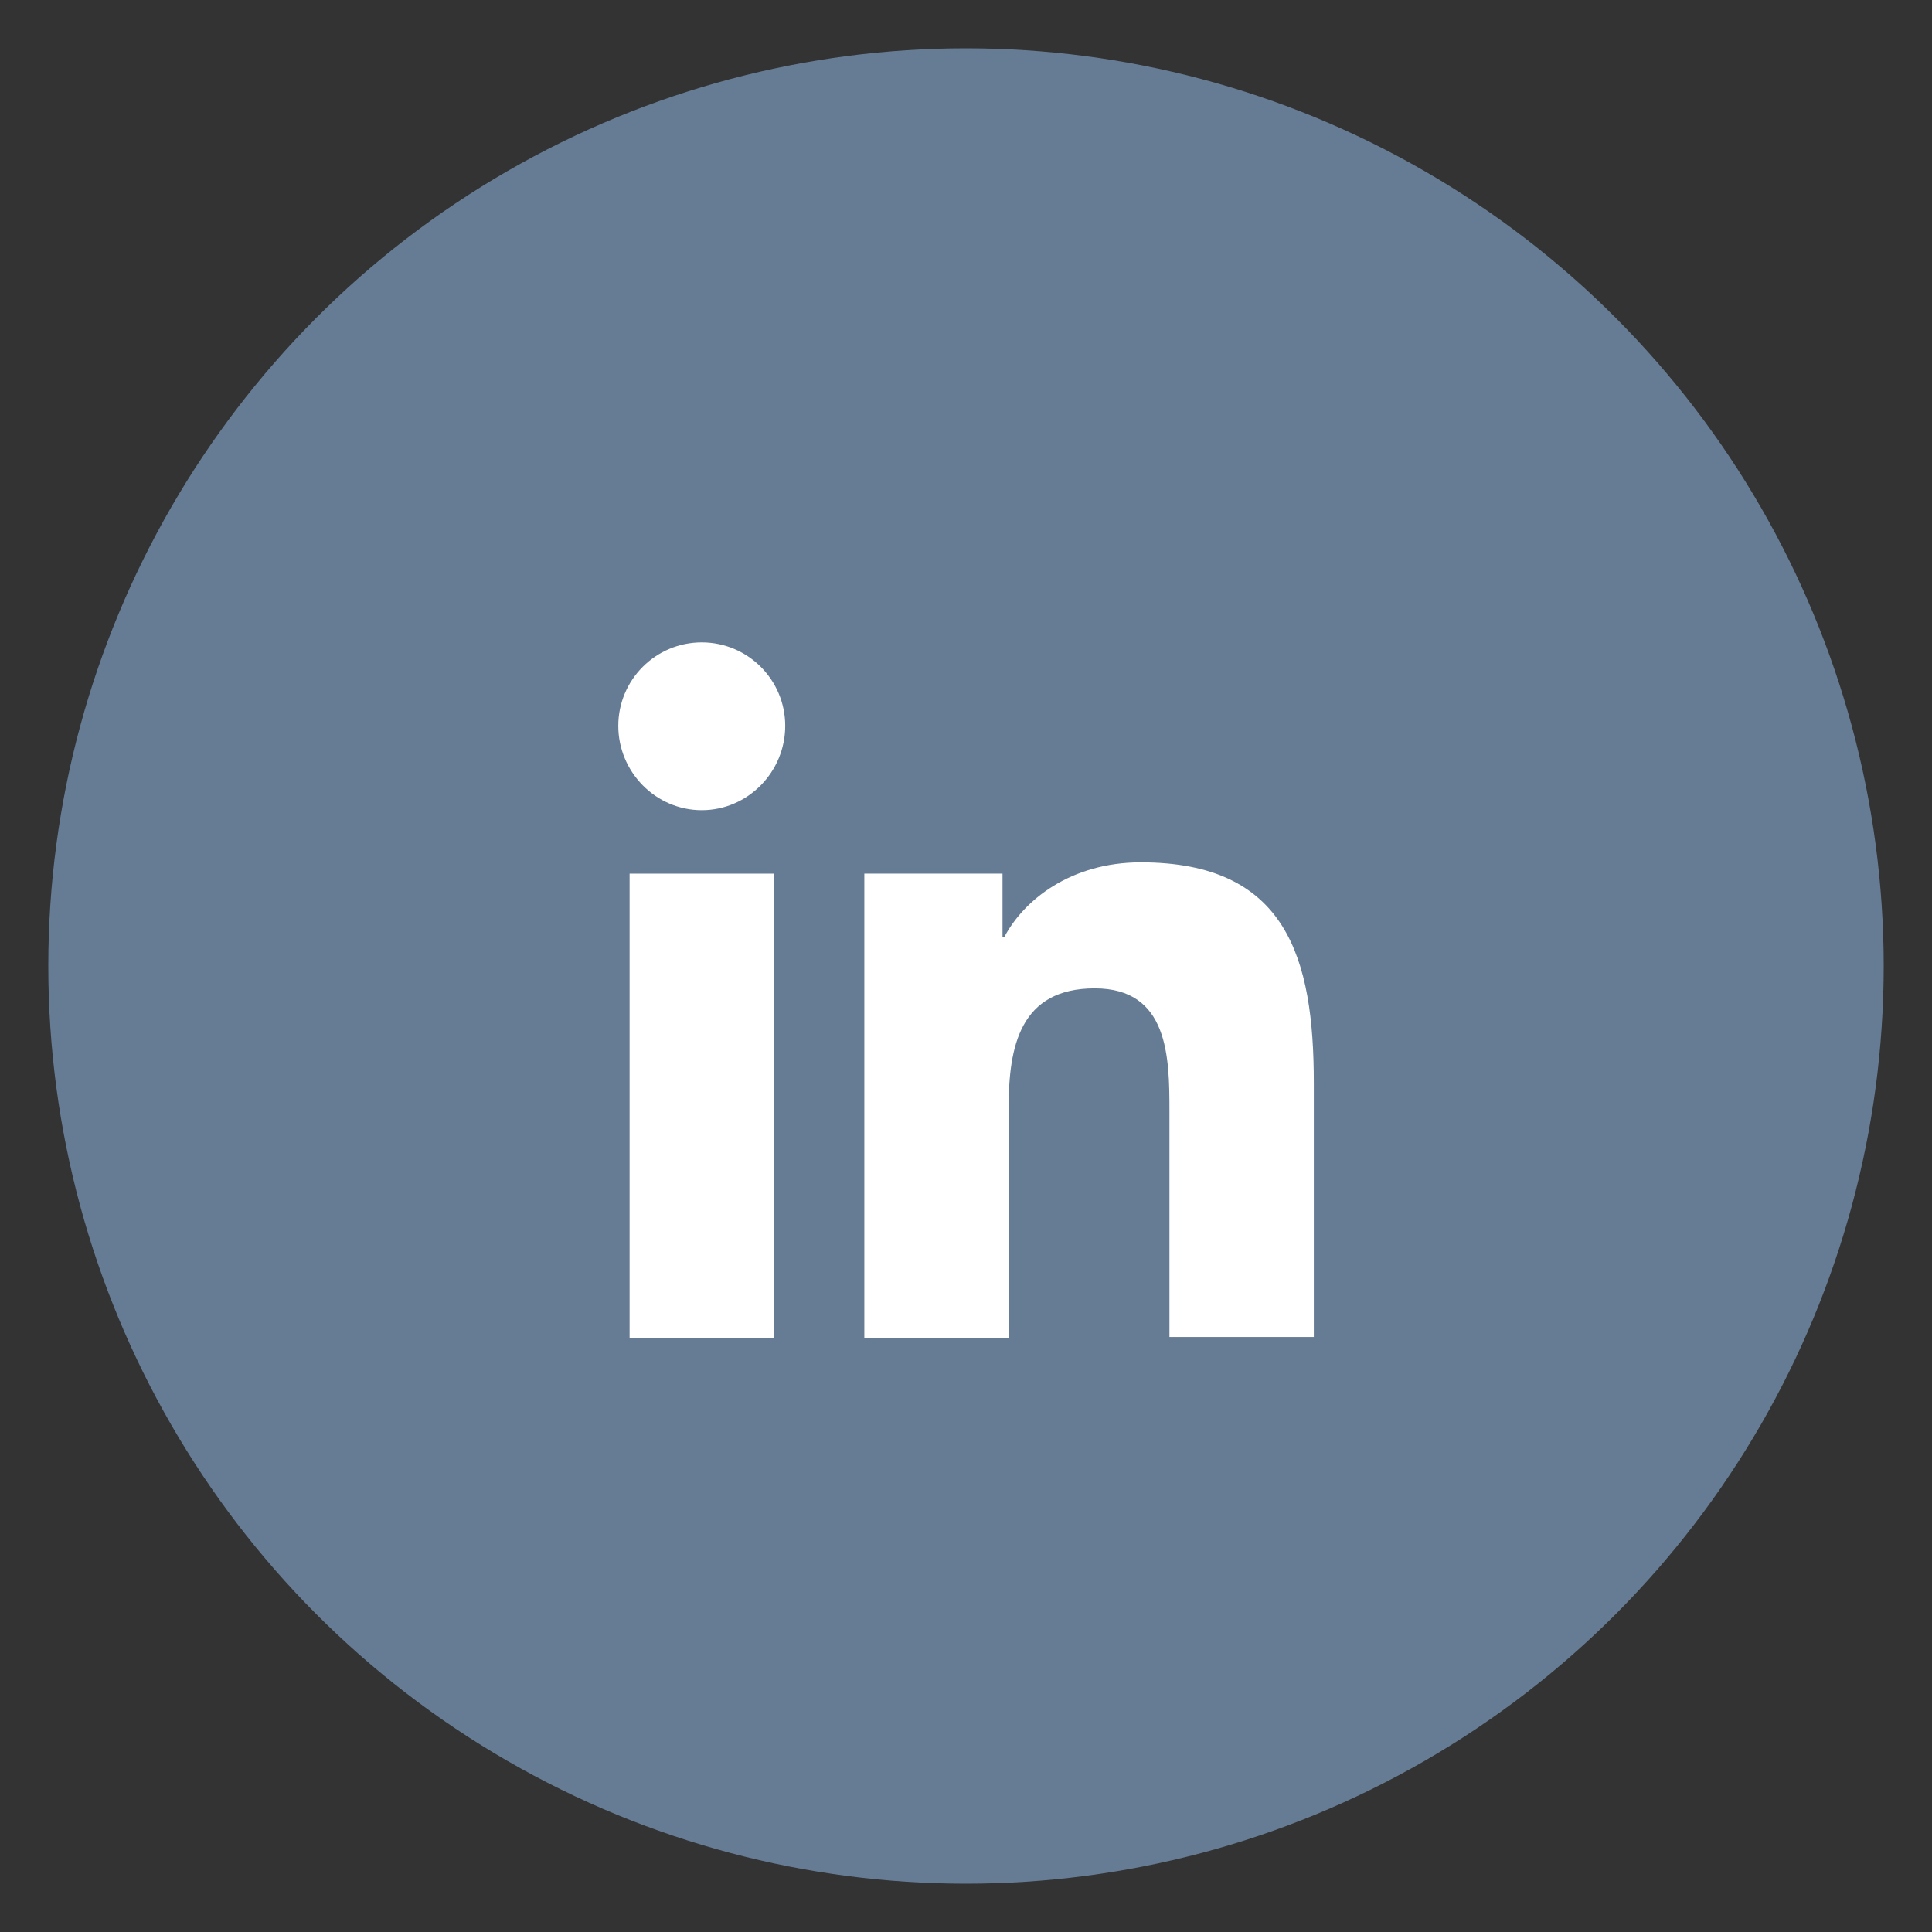
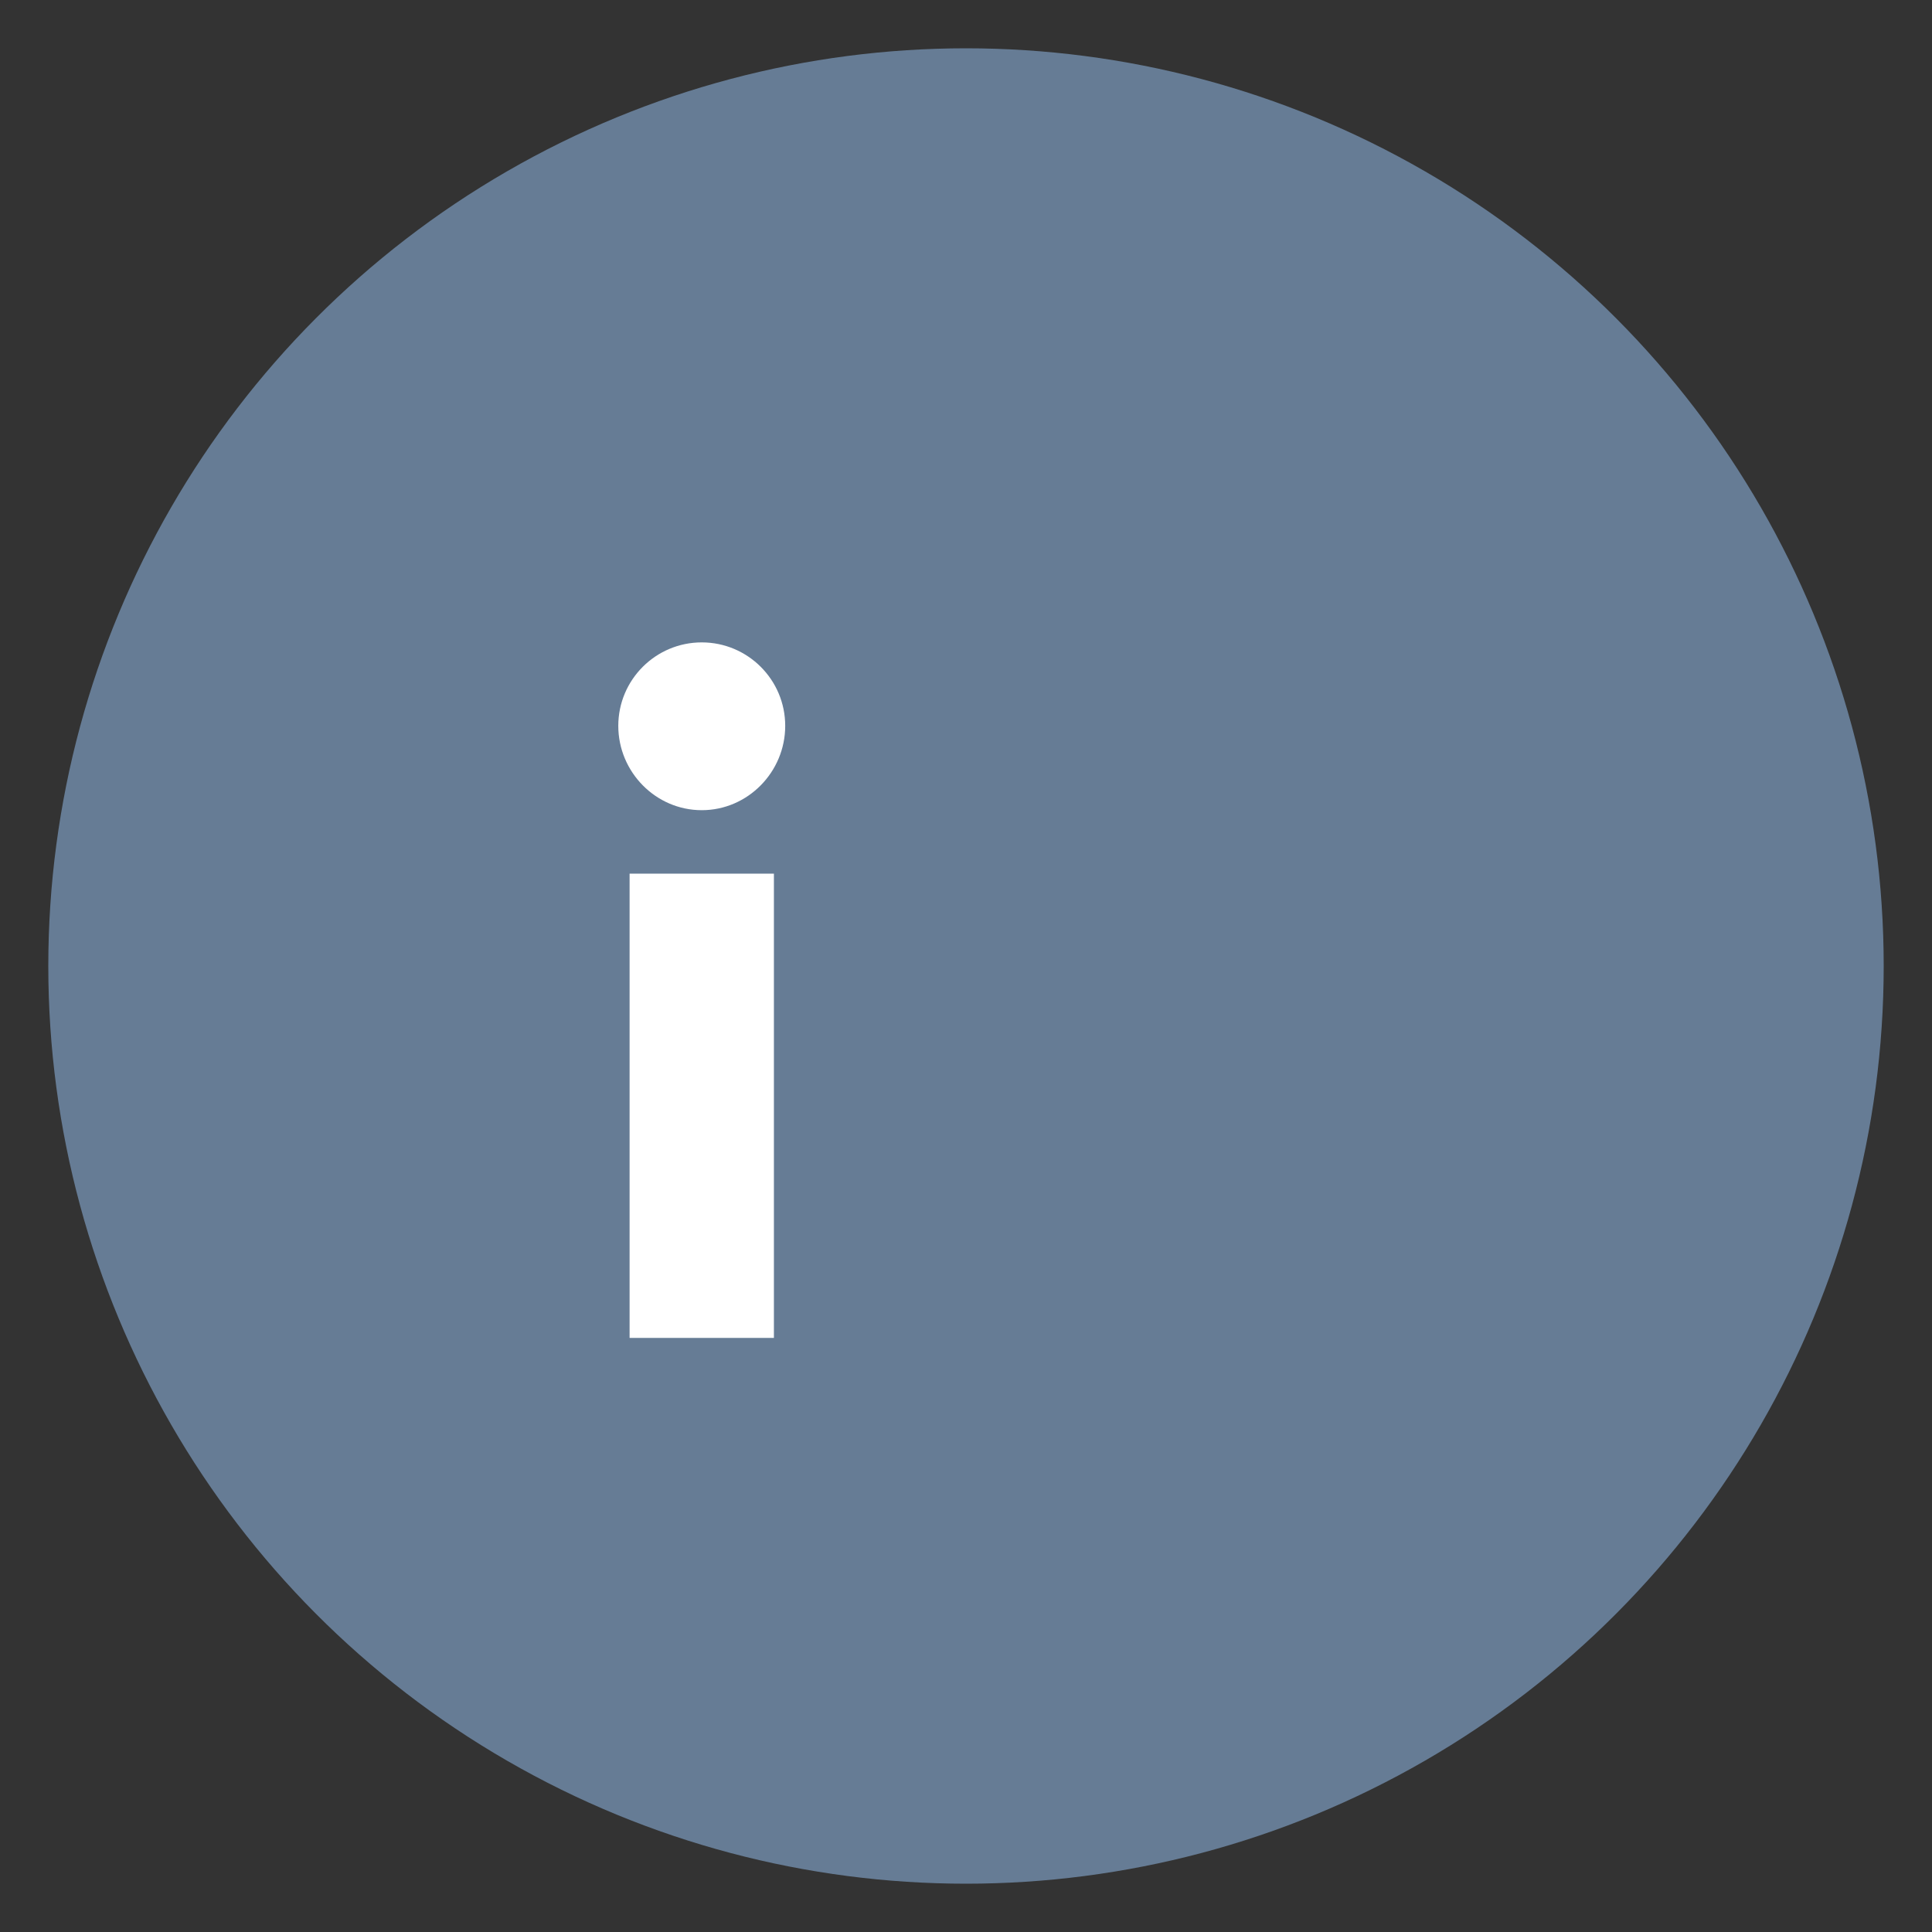
<svg xmlns="http://www.w3.org/2000/svg" width="40" height="40" viewBox="0 0 40 40" fill="none">
  <rect x="0" y="0" width="40" height="40" fill="#333333" stroke="none" />
  <circle cx="20" cy="20" r="19" fill="#667C95" />
-   <path d="M27.201 27.7V22.425C27.201 19.834 26.642 17.854 23.619 17.854C22.16 17.854 21.189 18.645 20.793 19.401H20.756V18.087H17.895V27.7H20.883V22.93C20.883 21.669 21.116 20.463 22.665 20.463C24.195 20.463 24.212 21.886 24.212 23.002V27.681H27.201V27.7Z" fill="white" />
  <path d="M13.035 18.088H16.023V27.7H13.035V18.088Z" fill="white" />
  <path d="M14.529 13.3C13.575 13.3 12.801 14.074 12.801 15.028C12.801 15.982 13.575 16.774 14.529 16.774C15.483 16.774 16.257 15.982 16.257 15.028C16.257 14.074 15.483 13.3 14.529 13.3Z" fill="white" />
</svg>